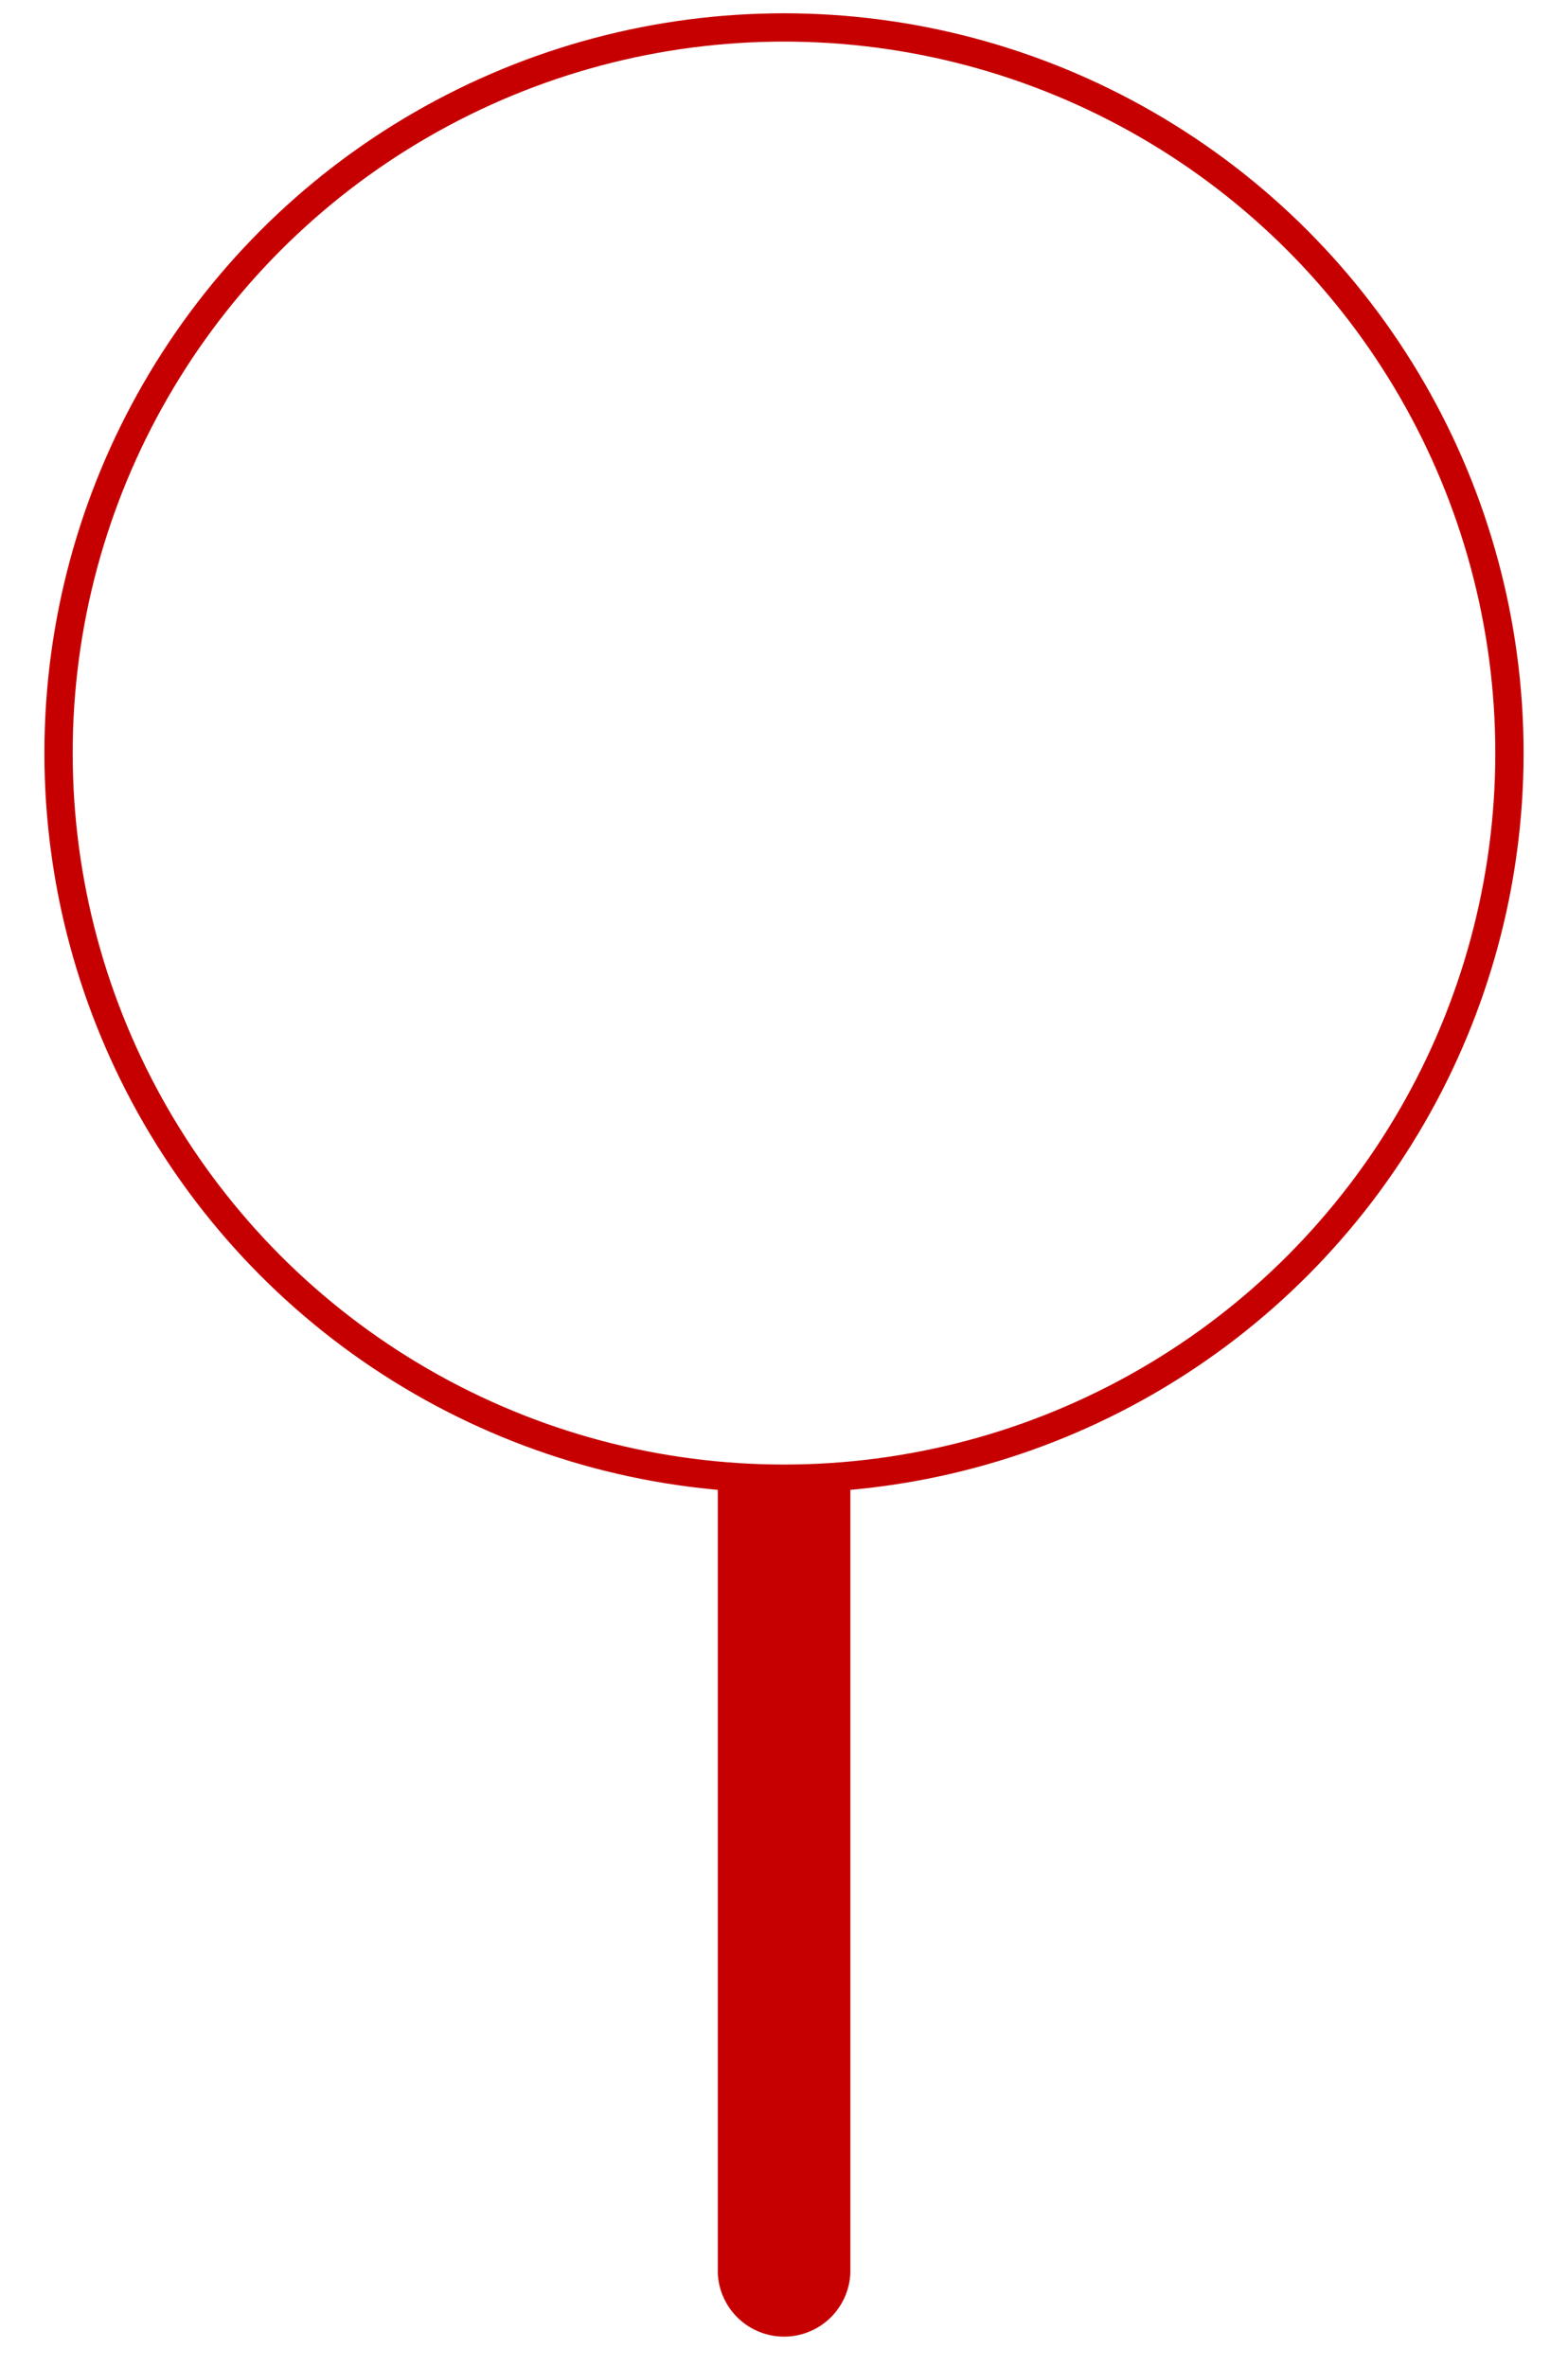
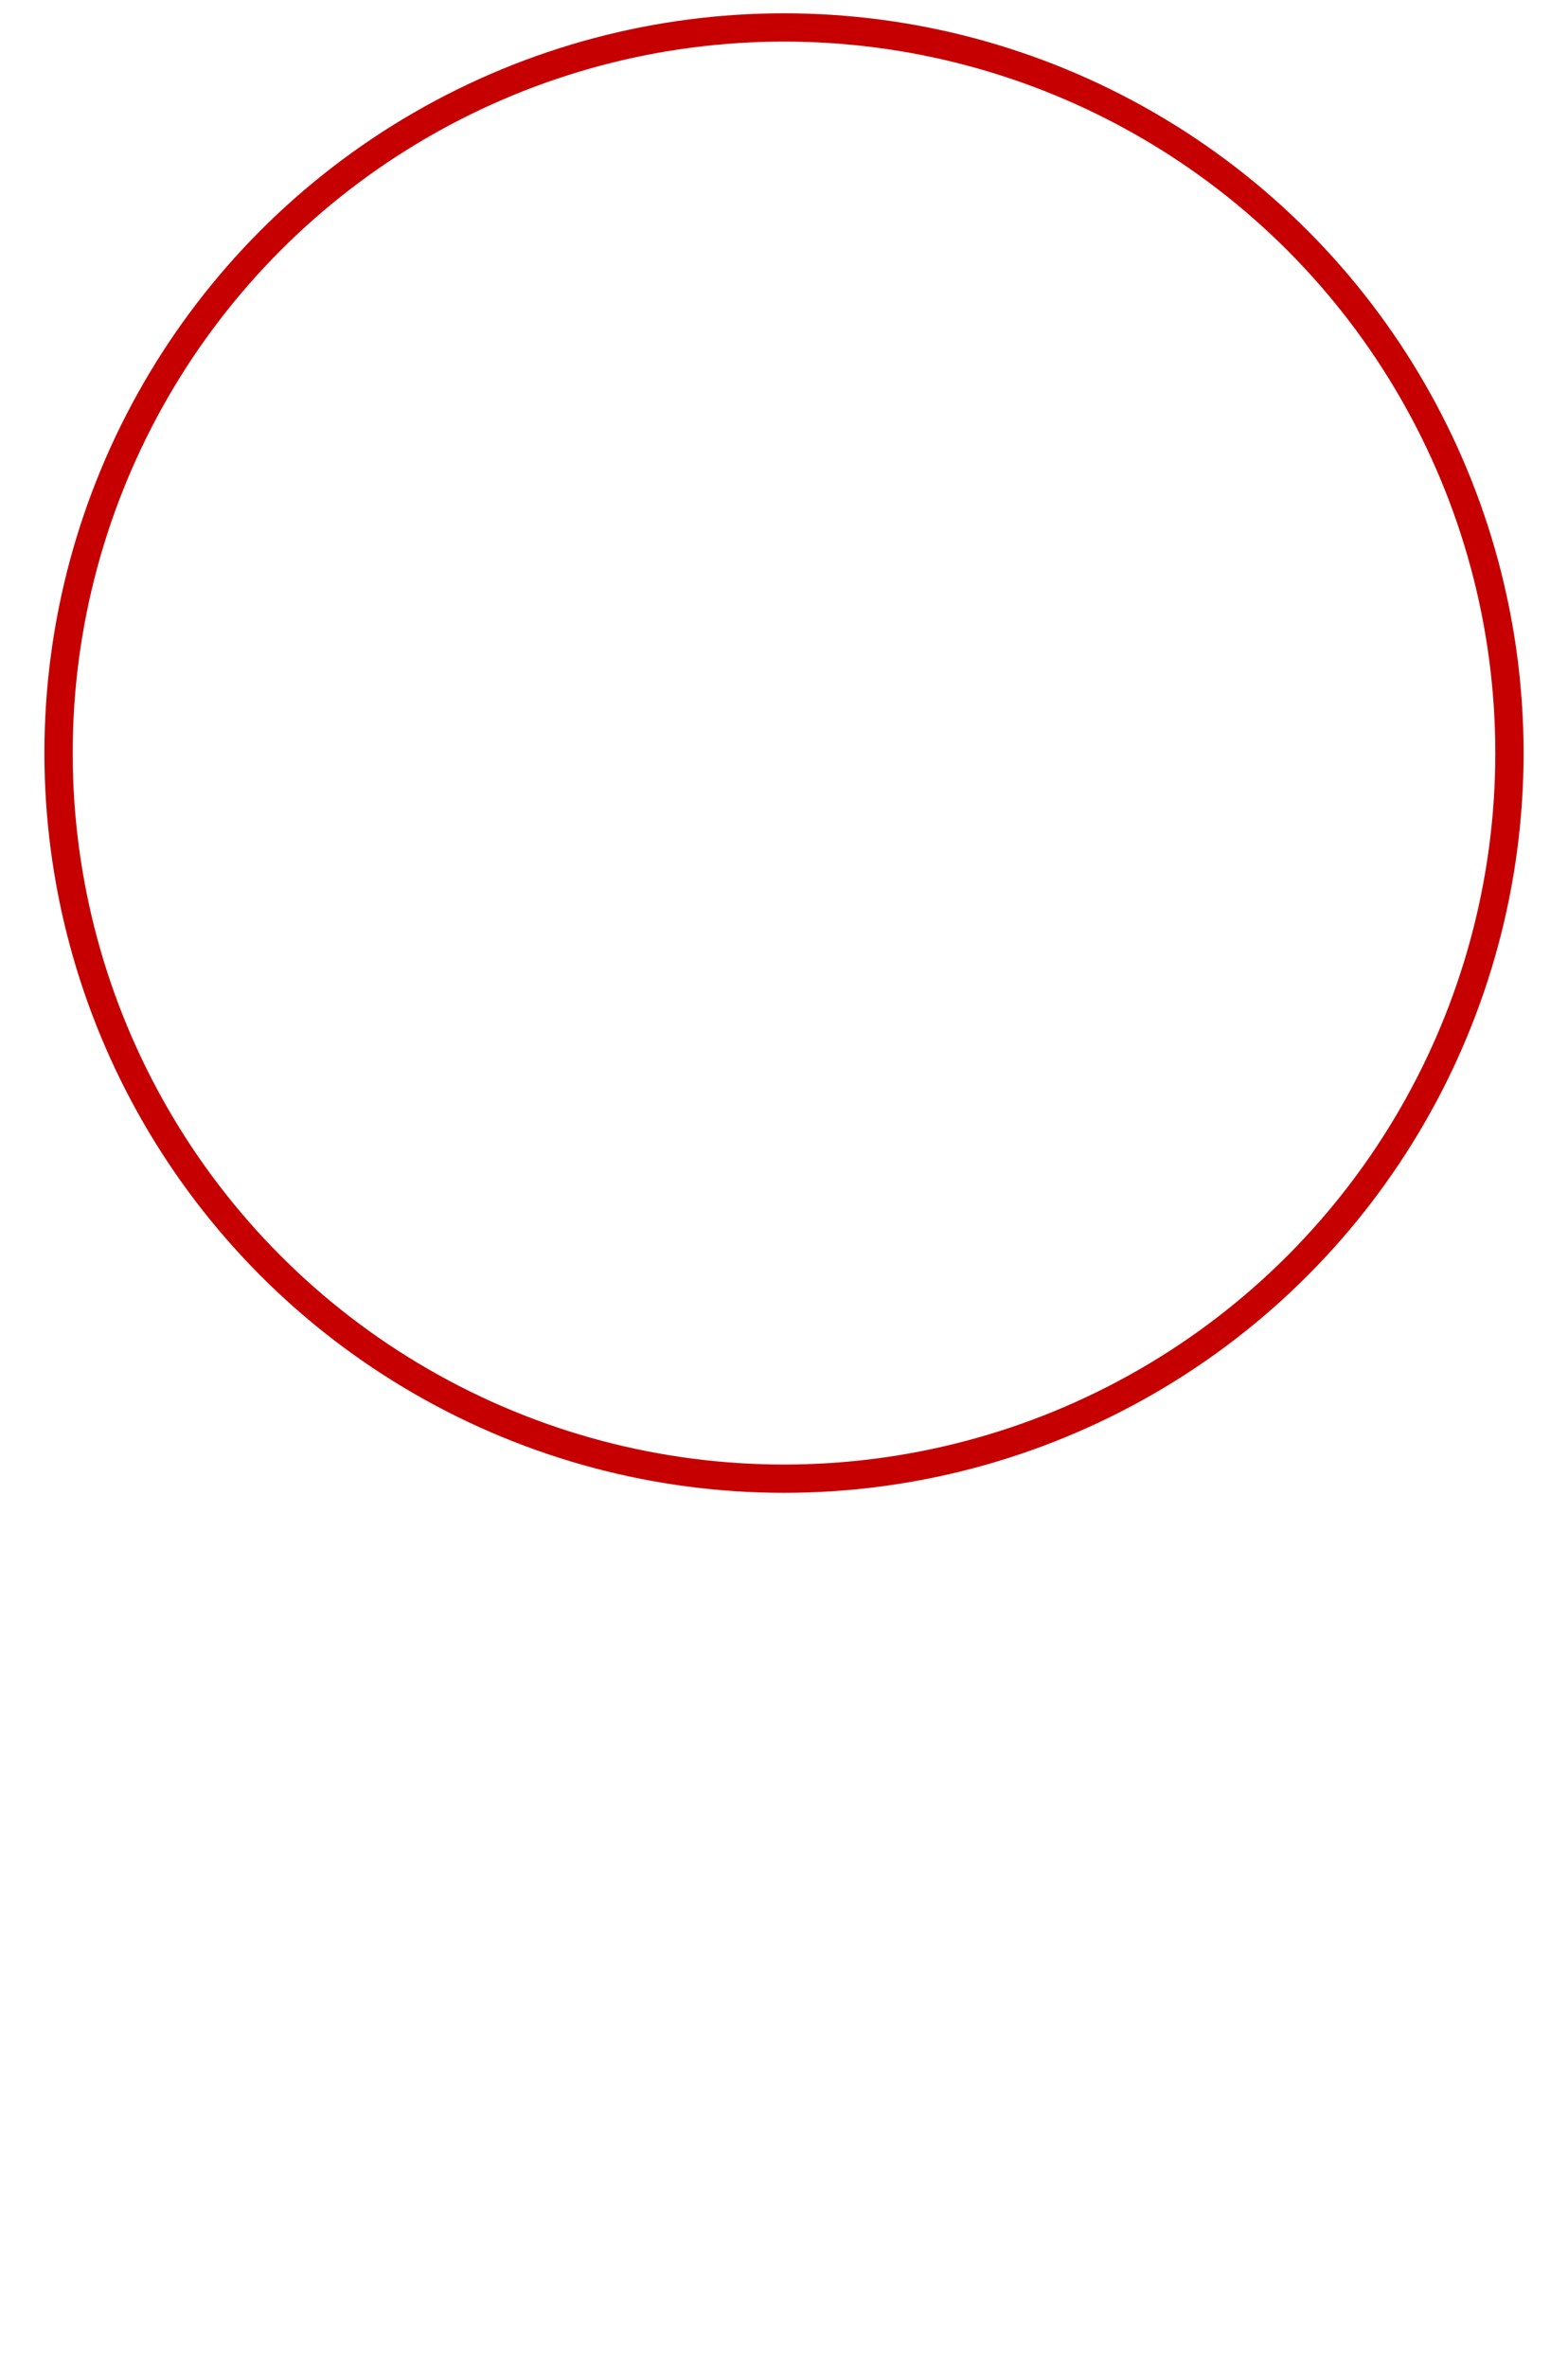
<svg xmlns="http://www.w3.org/2000/svg" id="Layer_1" data-name="Layer 1" viewBox="0 0 110.86 167.31">
  <defs>
    <style>.cls-1{fill:#c60000;}.cls-2{fill:none;stroke:#c60000;stroke-miterlimit:10;stroke-width:2px;}</style>
  </defs>
  <title>Artboard 8</title>
-   <path class="cls-1" d="M60.12,104.51v56.18a4.69,4.69,0,0,1-9.37,0V104.51Z" />
  <circle class="cls-2" cx="55.43" cy="53.23" r="51.29" />
</svg>